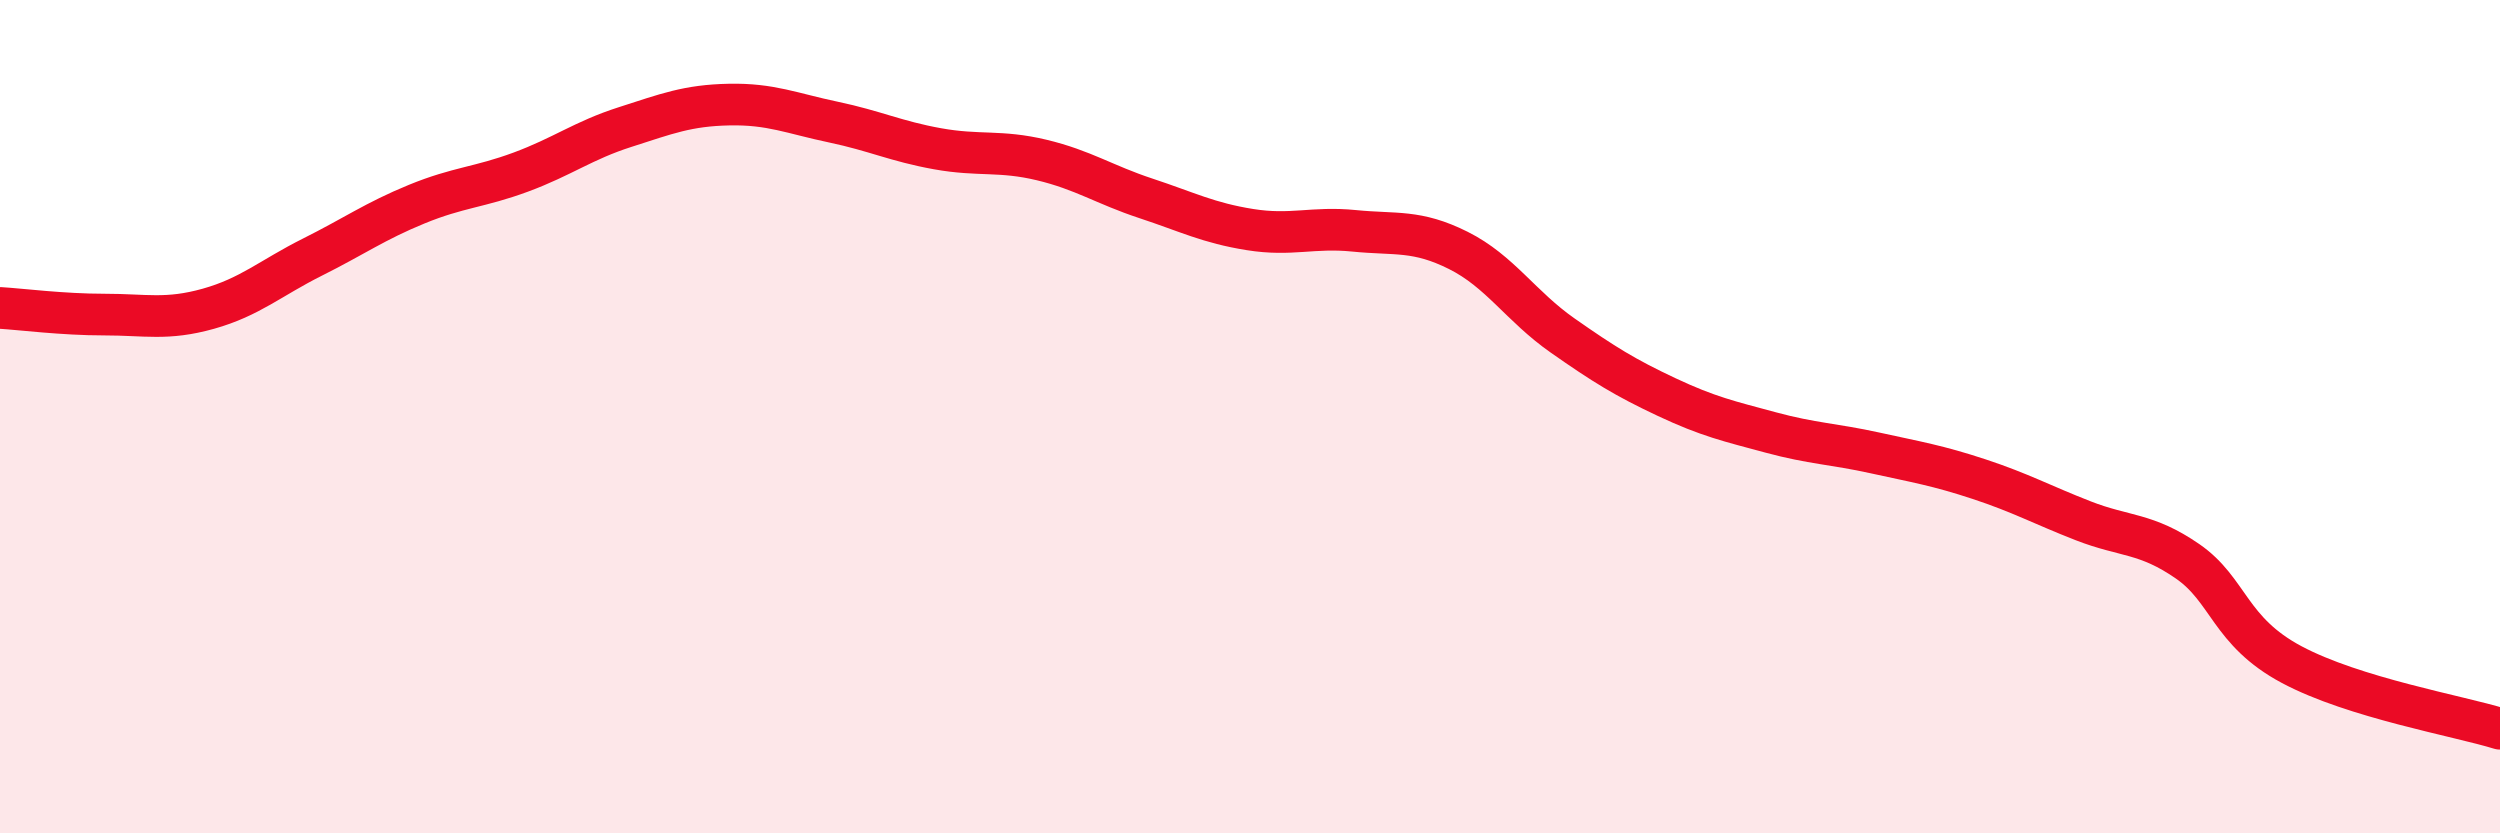
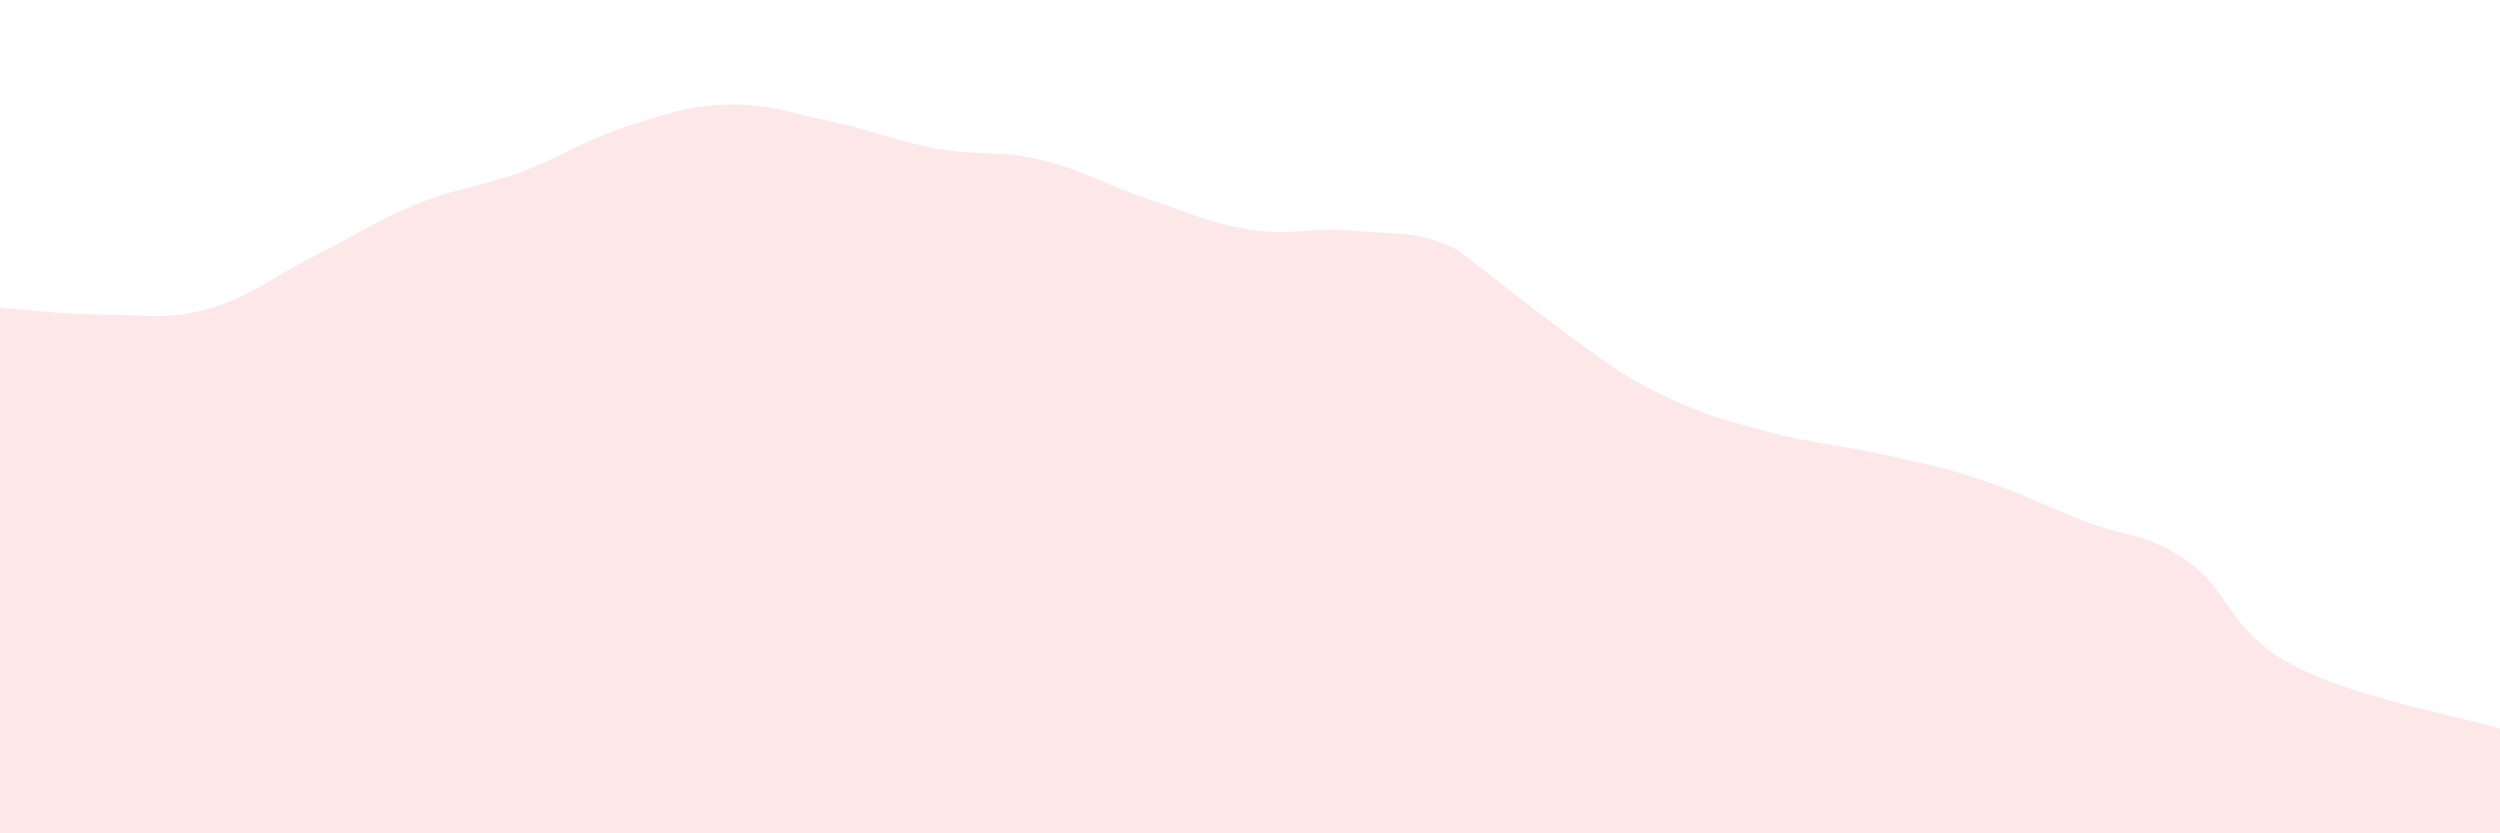
<svg xmlns="http://www.w3.org/2000/svg" width="60" height="20" viewBox="0 0 60 20">
-   <path d="M 0,7.39 C 0.5,7.42 1.5,7.55 2.5,7.55 C 3.5,7.55 4,7.69 5,7.41 C 6,7.13 6.5,6.67 7.5,6.17 C 8.5,5.67 9,5.31 10,4.9 C 11,4.49 11.5,4.5 12.5,4.13 C 13.5,3.76 14,3.37 15,3.05 C 16,2.73 16.5,2.53 17.5,2.51 C 18.5,2.49 19,2.72 20,2.93 C 21,3.14 21.5,3.39 22.5,3.57 C 23.5,3.75 24,3.6 25,3.84 C 26,4.08 26.5,4.43 27.5,4.76 C 28.5,5.09 29,5.35 30,5.51 C 31,5.67 31.5,5.44 32.5,5.54 C 33.5,5.64 34,5.51 35,6.01 C 36,6.51 36.5,7.35 37.5,8.05 C 38.5,8.75 39,9.06 40,9.53 C 41,10 41.5,10.11 42.5,10.38 C 43.5,10.65 44,10.65 45,10.87 C 46,11.09 46.5,11.17 47.5,11.5 C 48.5,11.83 49,12.11 50,12.5 C 51,12.89 51.5,12.78 52.5,13.47 C 53.5,14.16 53.5,15.15 55,15.95 C 56.5,16.75 59,17.18 60,17.49L60 20L0 20Z" fill="#EB0A25" opacity="0.1" stroke-linecap="round" stroke-linejoin="round" />
-   <path d="M 0,7.39 C 0.5,7.42 1.5,7.55 2.5,7.55 C 3.5,7.55 4,7.69 5,7.41 C 6,7.13 6.5,6.67 7.5,6.17 C 8.5,5.67 9,5.31 10,4.9 C 11,4.49 11.5,4.5 12.5,4.13 C 13.5,3.76 14,3.37 15,3.05 C 16,2.73 16.5,2.53 17.5,2.51 C 18.5,2.49 19,2.72 20,2.93 C 21,3.14 21.5,3.39 22.5,3.57 C 23.5,3.75 24,3.6 25,3.84 C 26,4.08 26.5,4.43 27.5,4.76 C 28.5,5.09 29,5.35 30,5.51 C 31,5.67 31.5,5.44 32.5,5.54 C 33.5,5.64 34,5.51 35,6.01 C 36,6.51 36.5,7.35 37.5,8.05 C 38.5,8.75 39,9.06 40,9.53 C 41,10 41.5,10.11 42.5,10.38 C 43.5,10.65 44,10.65 45,10.87 C 46,11.09 46.5,11.17 47.5,11.5 C 48.5,11.83 49,12.11 50,12.5 C 51,12.89 51.5,12.78 52.5,13.47 C 53.5,14.16 53.5,15.15 55,15.95 C 56.5,16.75 59,17.18 60,17.49" stroke="#EB0A25" stroke-width="1" fill="none" stroke-linecap="round" stroke-linejoin="round" />
+   <path d="M 0,7.39 C 0.5,7.42 1.5,7.55 2.5,7.55 C 3.5,7.55 4,7.69 5,7.41 C 6,7.13 6.5,6.67 7.5,6.17 C 8.5,5.67 9,5.31 10,4.9 C 11,4.49 11.5,4.5 12.5,4.13 C 13.5,3.76 14,3.37 15,3.05 C 16,2.73 16.5,2.53 17.5,2.51 C 18.5,2.49 19,2.72 20,2.93 C 21,3.14 21.5,3.39 22.5,3.57 C 23.5,3.75 24,3.6 25,3.84 C 26,4.08 26.5,4.43 27.5,4.76 C 28.5,5.09 29,5.35 30,5.51 C 31,5.67 31.5,5.44 32.5,5.54 C 33.5,5.64 34,5.51 35,6.01 C 38.5,8.75 39,9.06 40,9.53 C 41,10 41.5,10.11 42.5,10.38 C 43.5,10.65 44,10.65 45,10.87 C 46,11.09 46.5,11.17 47.5,11.5 C 48.5,11.83 49,12.11 50,12.5 C 51,12.89 51.5,12.78 52.5,13.47 C 53.5,14.16 53.5,15.15 55,15.95 C 56.5,16.75 59,17.18 60,17.49L60 20L0 20Z" fill="#EB0A25" opacity="0.1" stroke-linecap="round" stroke-linejoin="round" />
</svg>